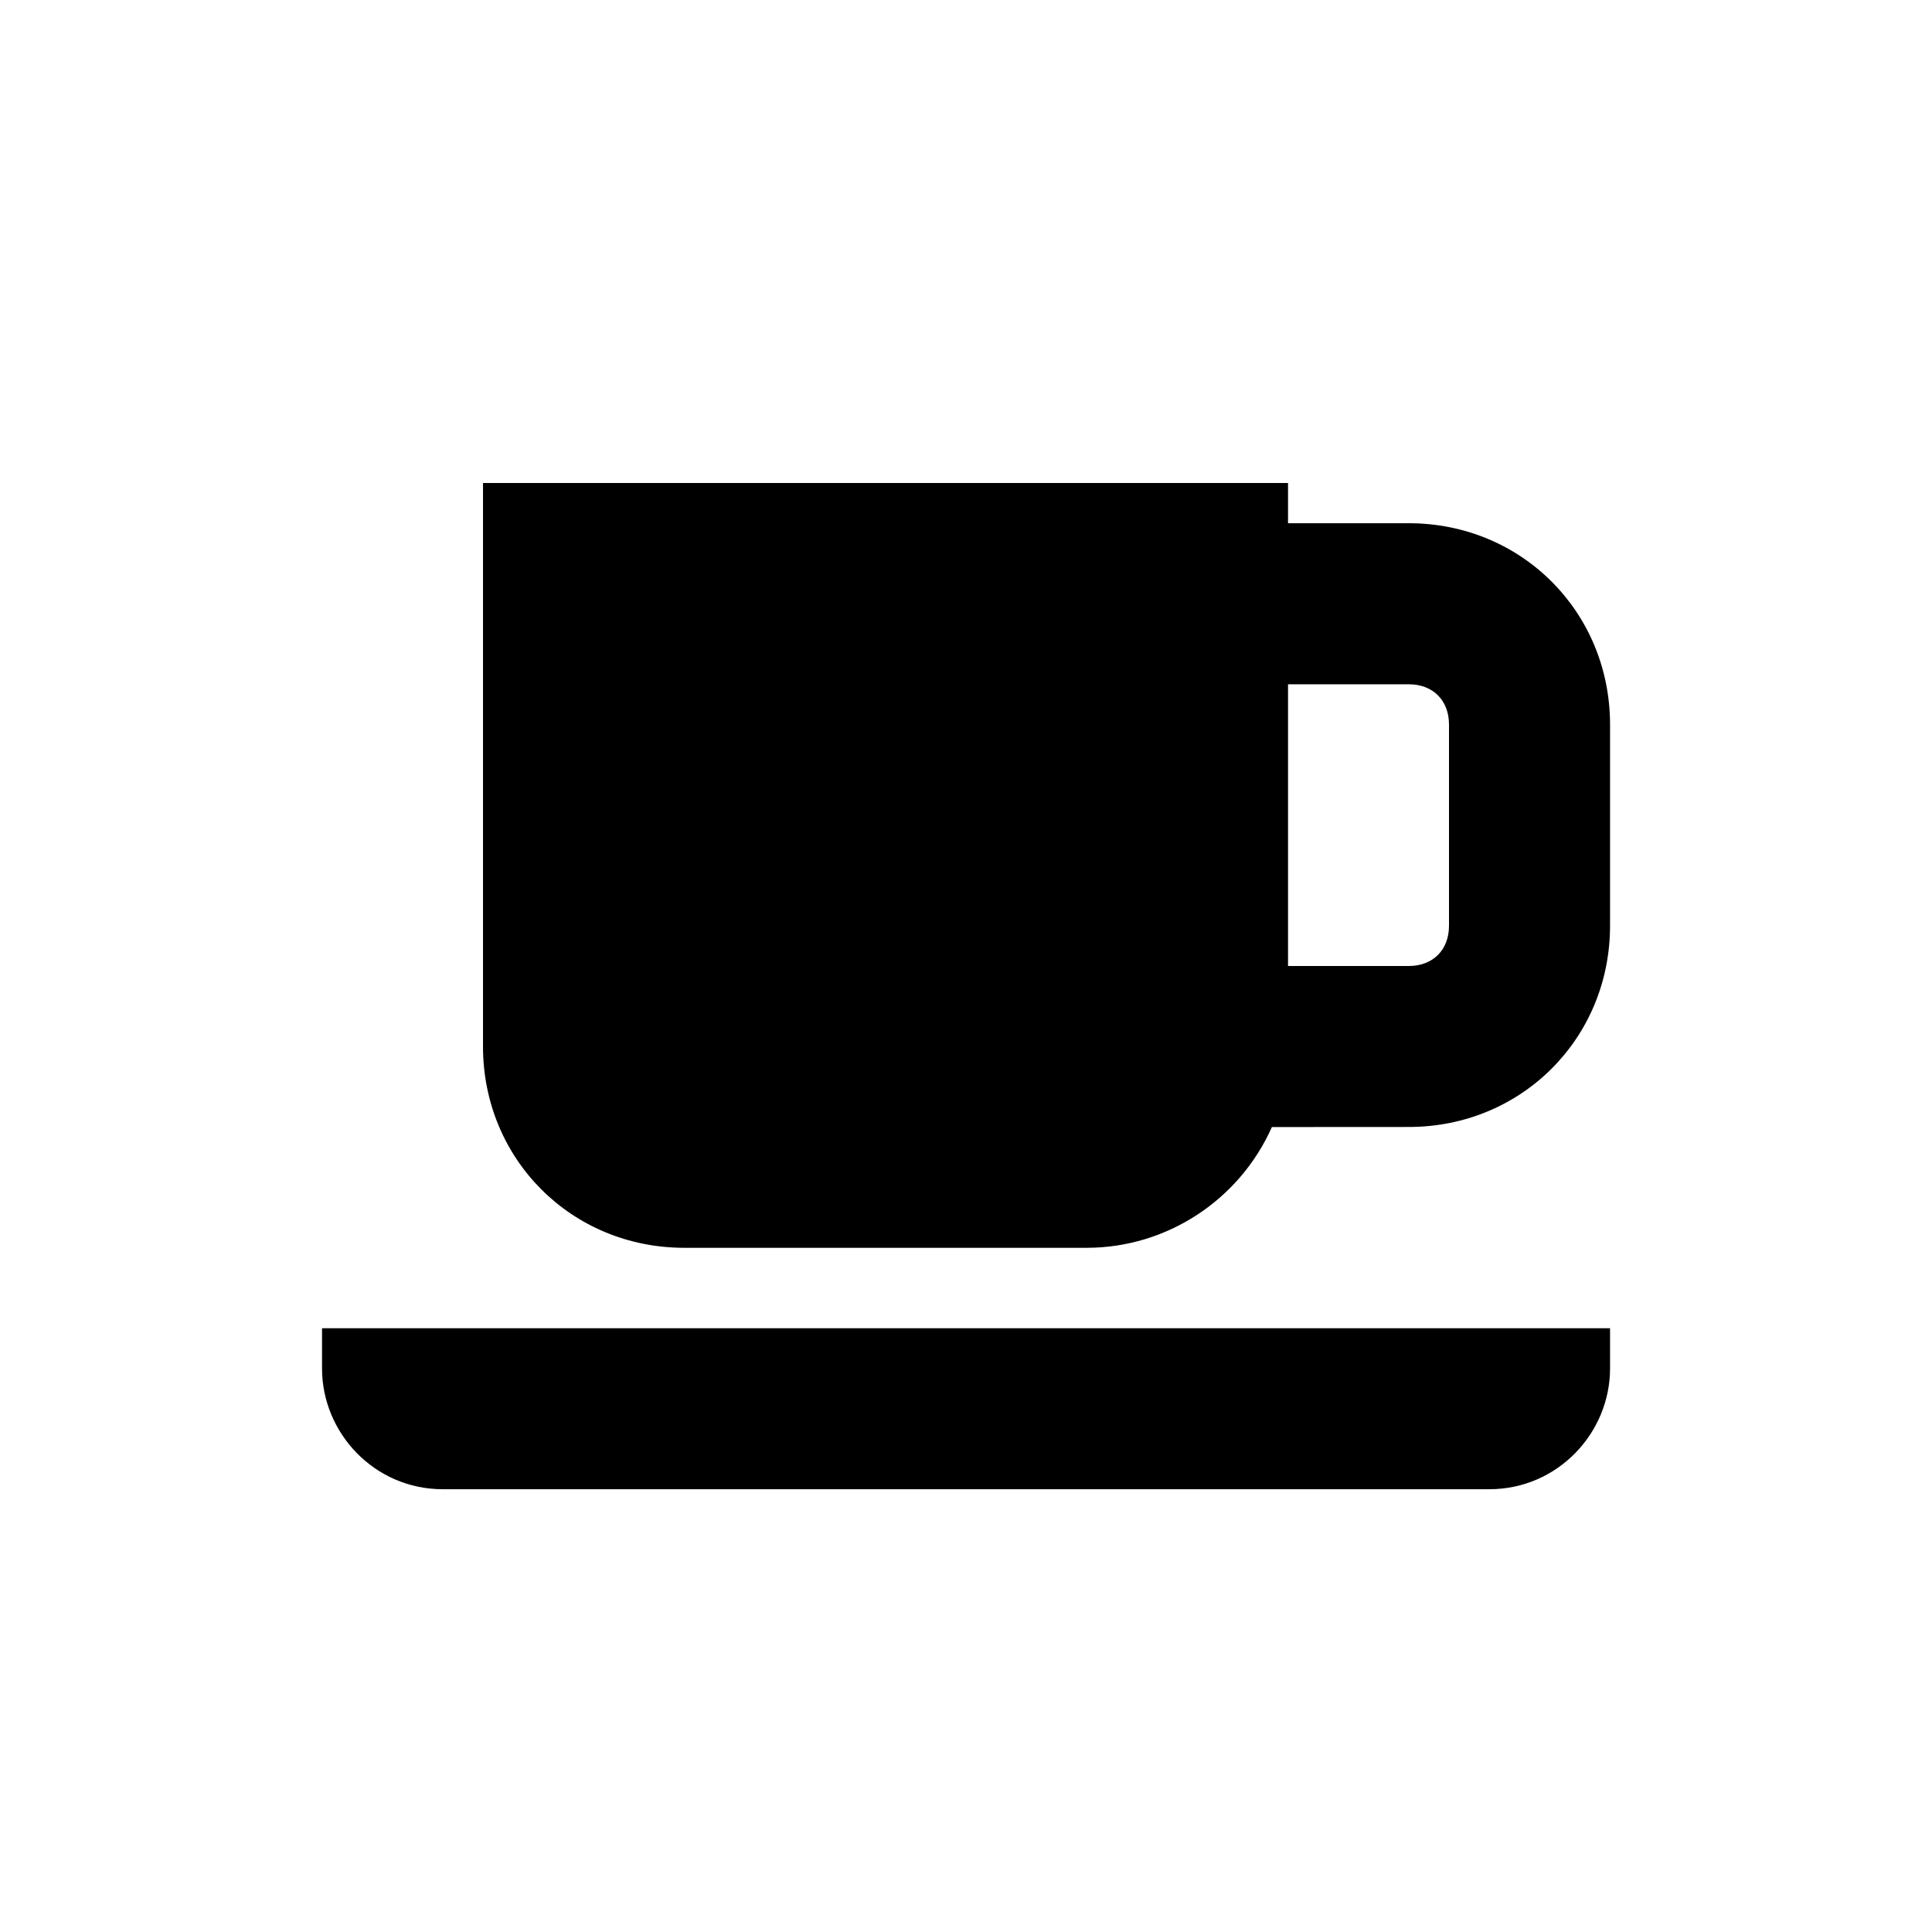
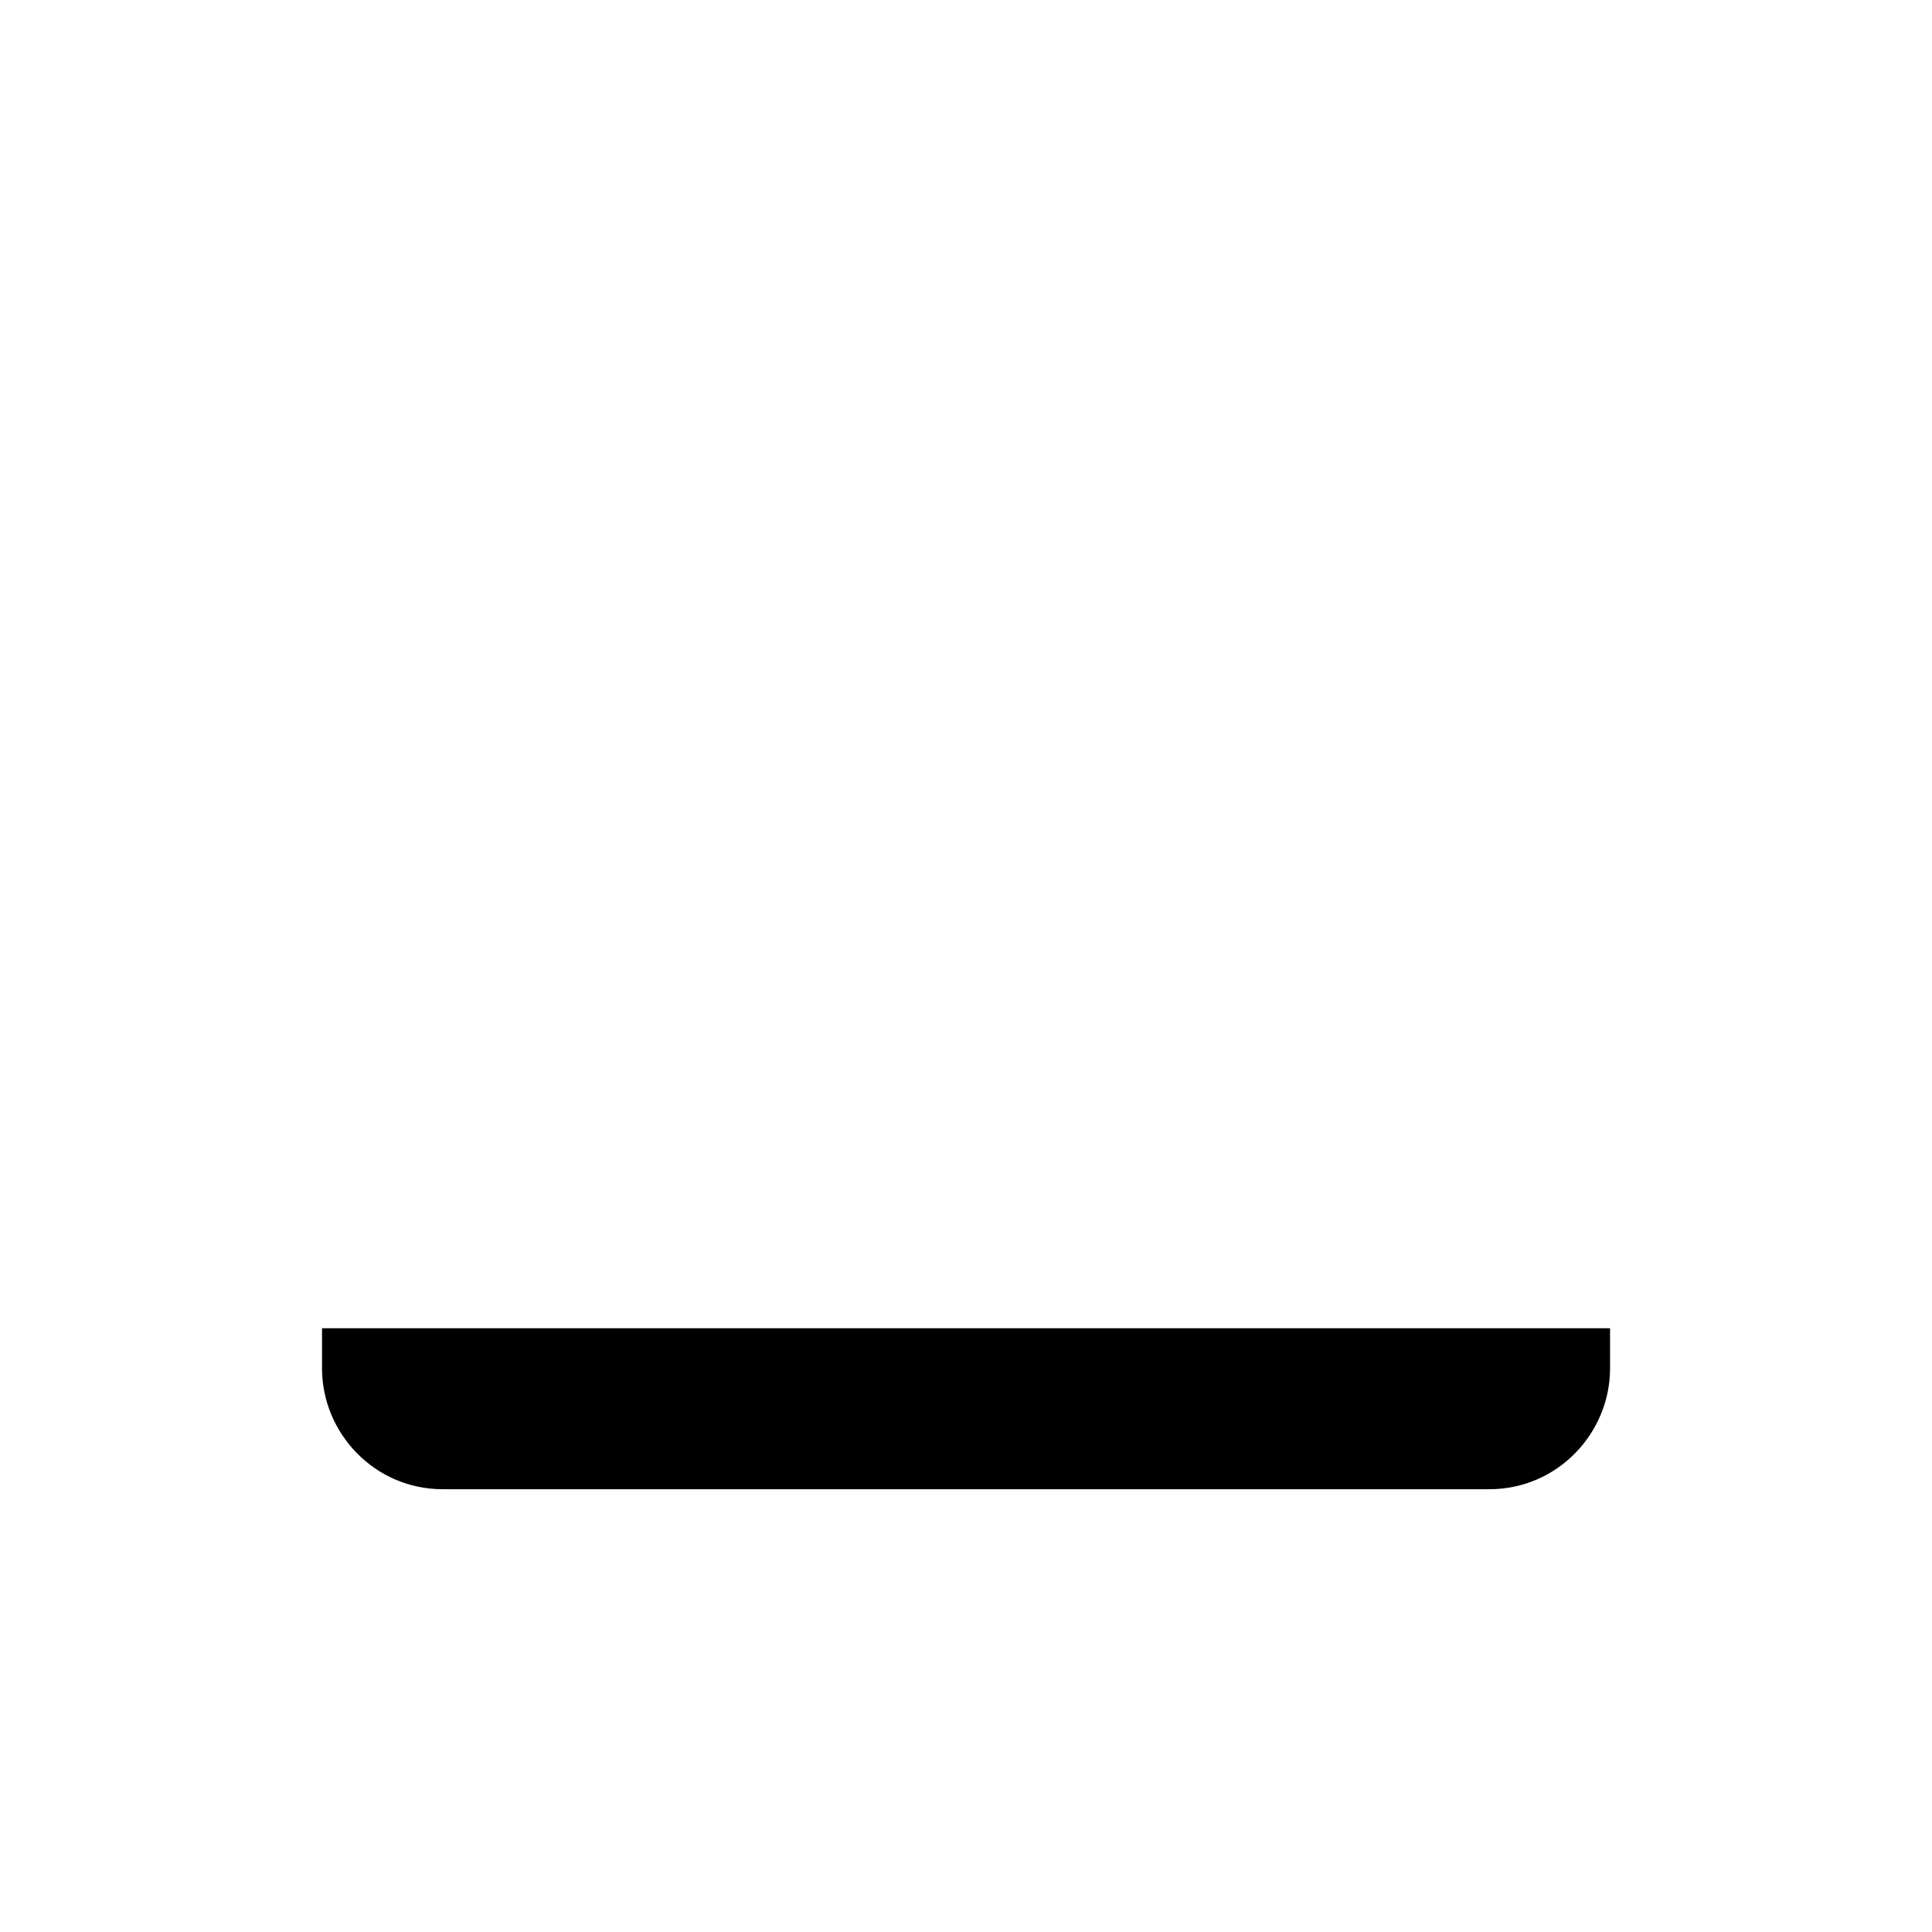
<svg xmlns="http://www.w3.org/2000/svg" width="100pt" height="100pt" version="1.1" viewBox="0 0 100 100">
  <g>
    <path d="m16.668 70.832c0 3.332 2.707 6.25 6.25 6.25h54.168c3.543 0 6.25-2.918 6.25-6.25v-2.082h-66.668z" />
-     <path d="m72.918 27.082h-6.25v-2.082h-41.668v29.168c0 5.832 4.582 10.418 10.418 10.418h20.832c4.168 0 7.918-2.5 9.582-6.25l7.086-0.004c5.832 0 10.418-4.582 10.418-10.418v-10.418c-0.004-5.828-4.586-10.414-10.418-10.414zm0 22.918h-6.25v-14.582h6.25c1.25 0 2.082 0.832 2.082 2.082v10.418c0 1.25-0.832 2.082-2.082 2.082z" />
  </g>
</svg>